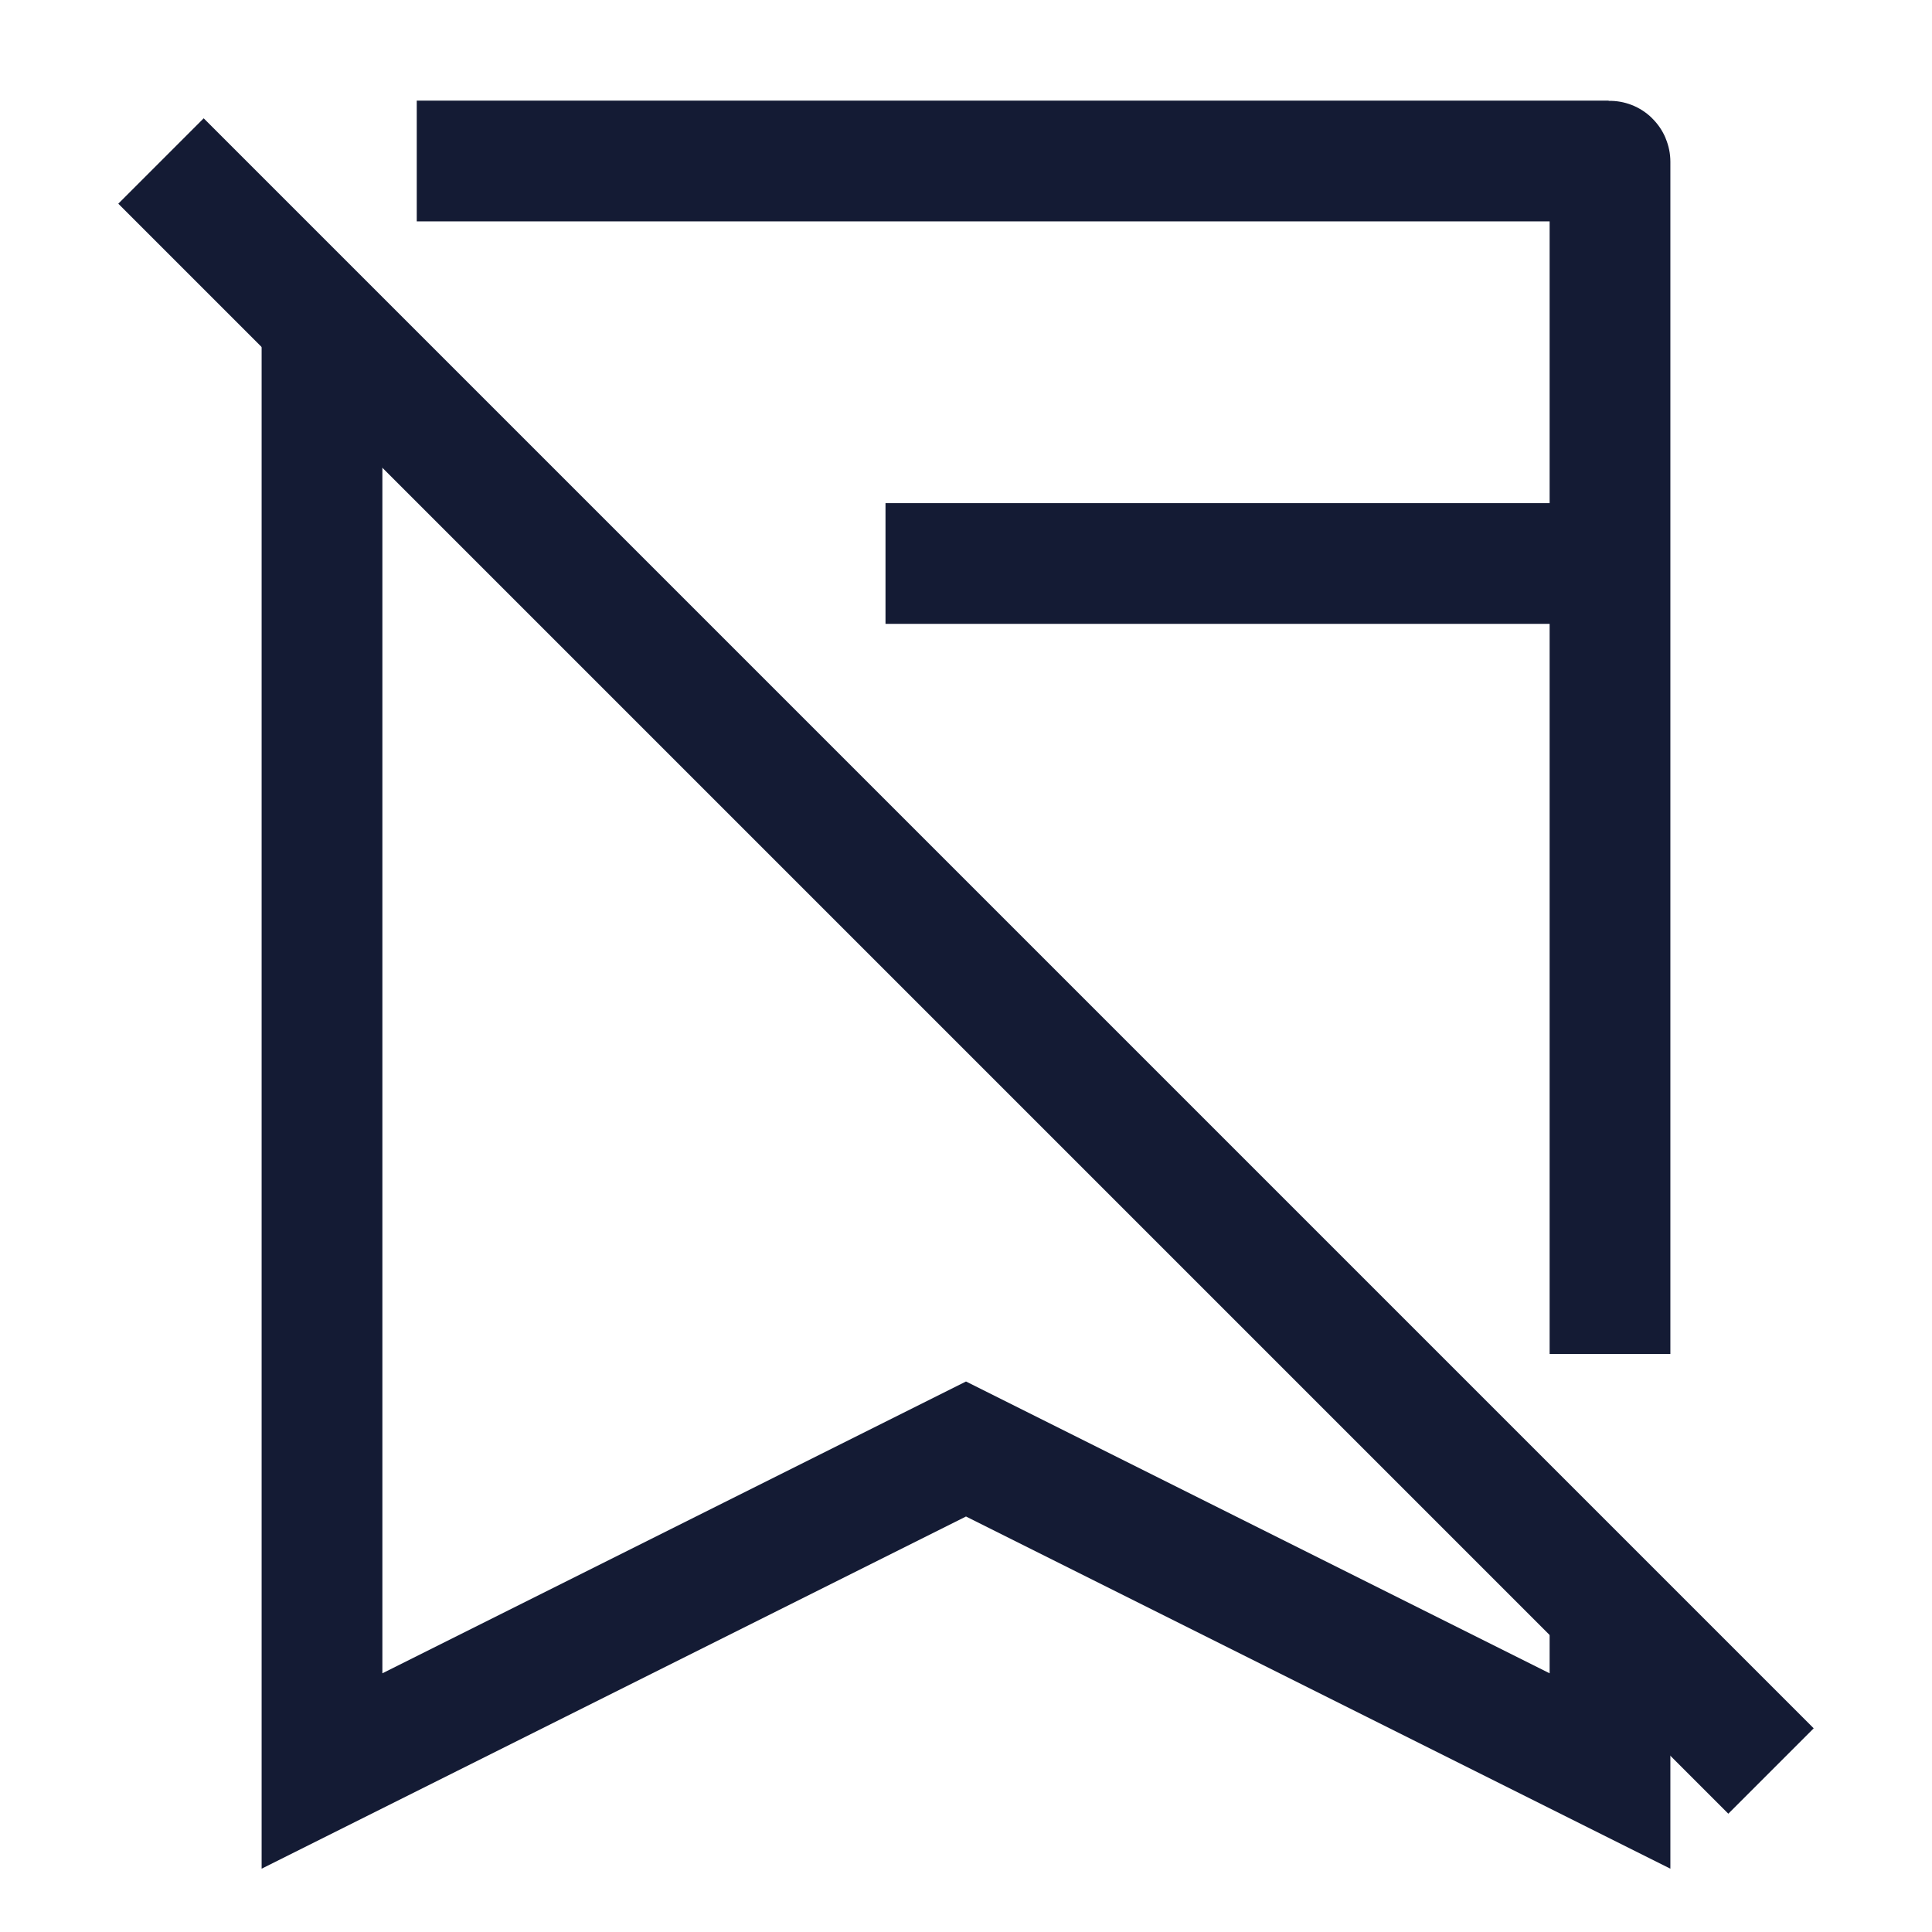
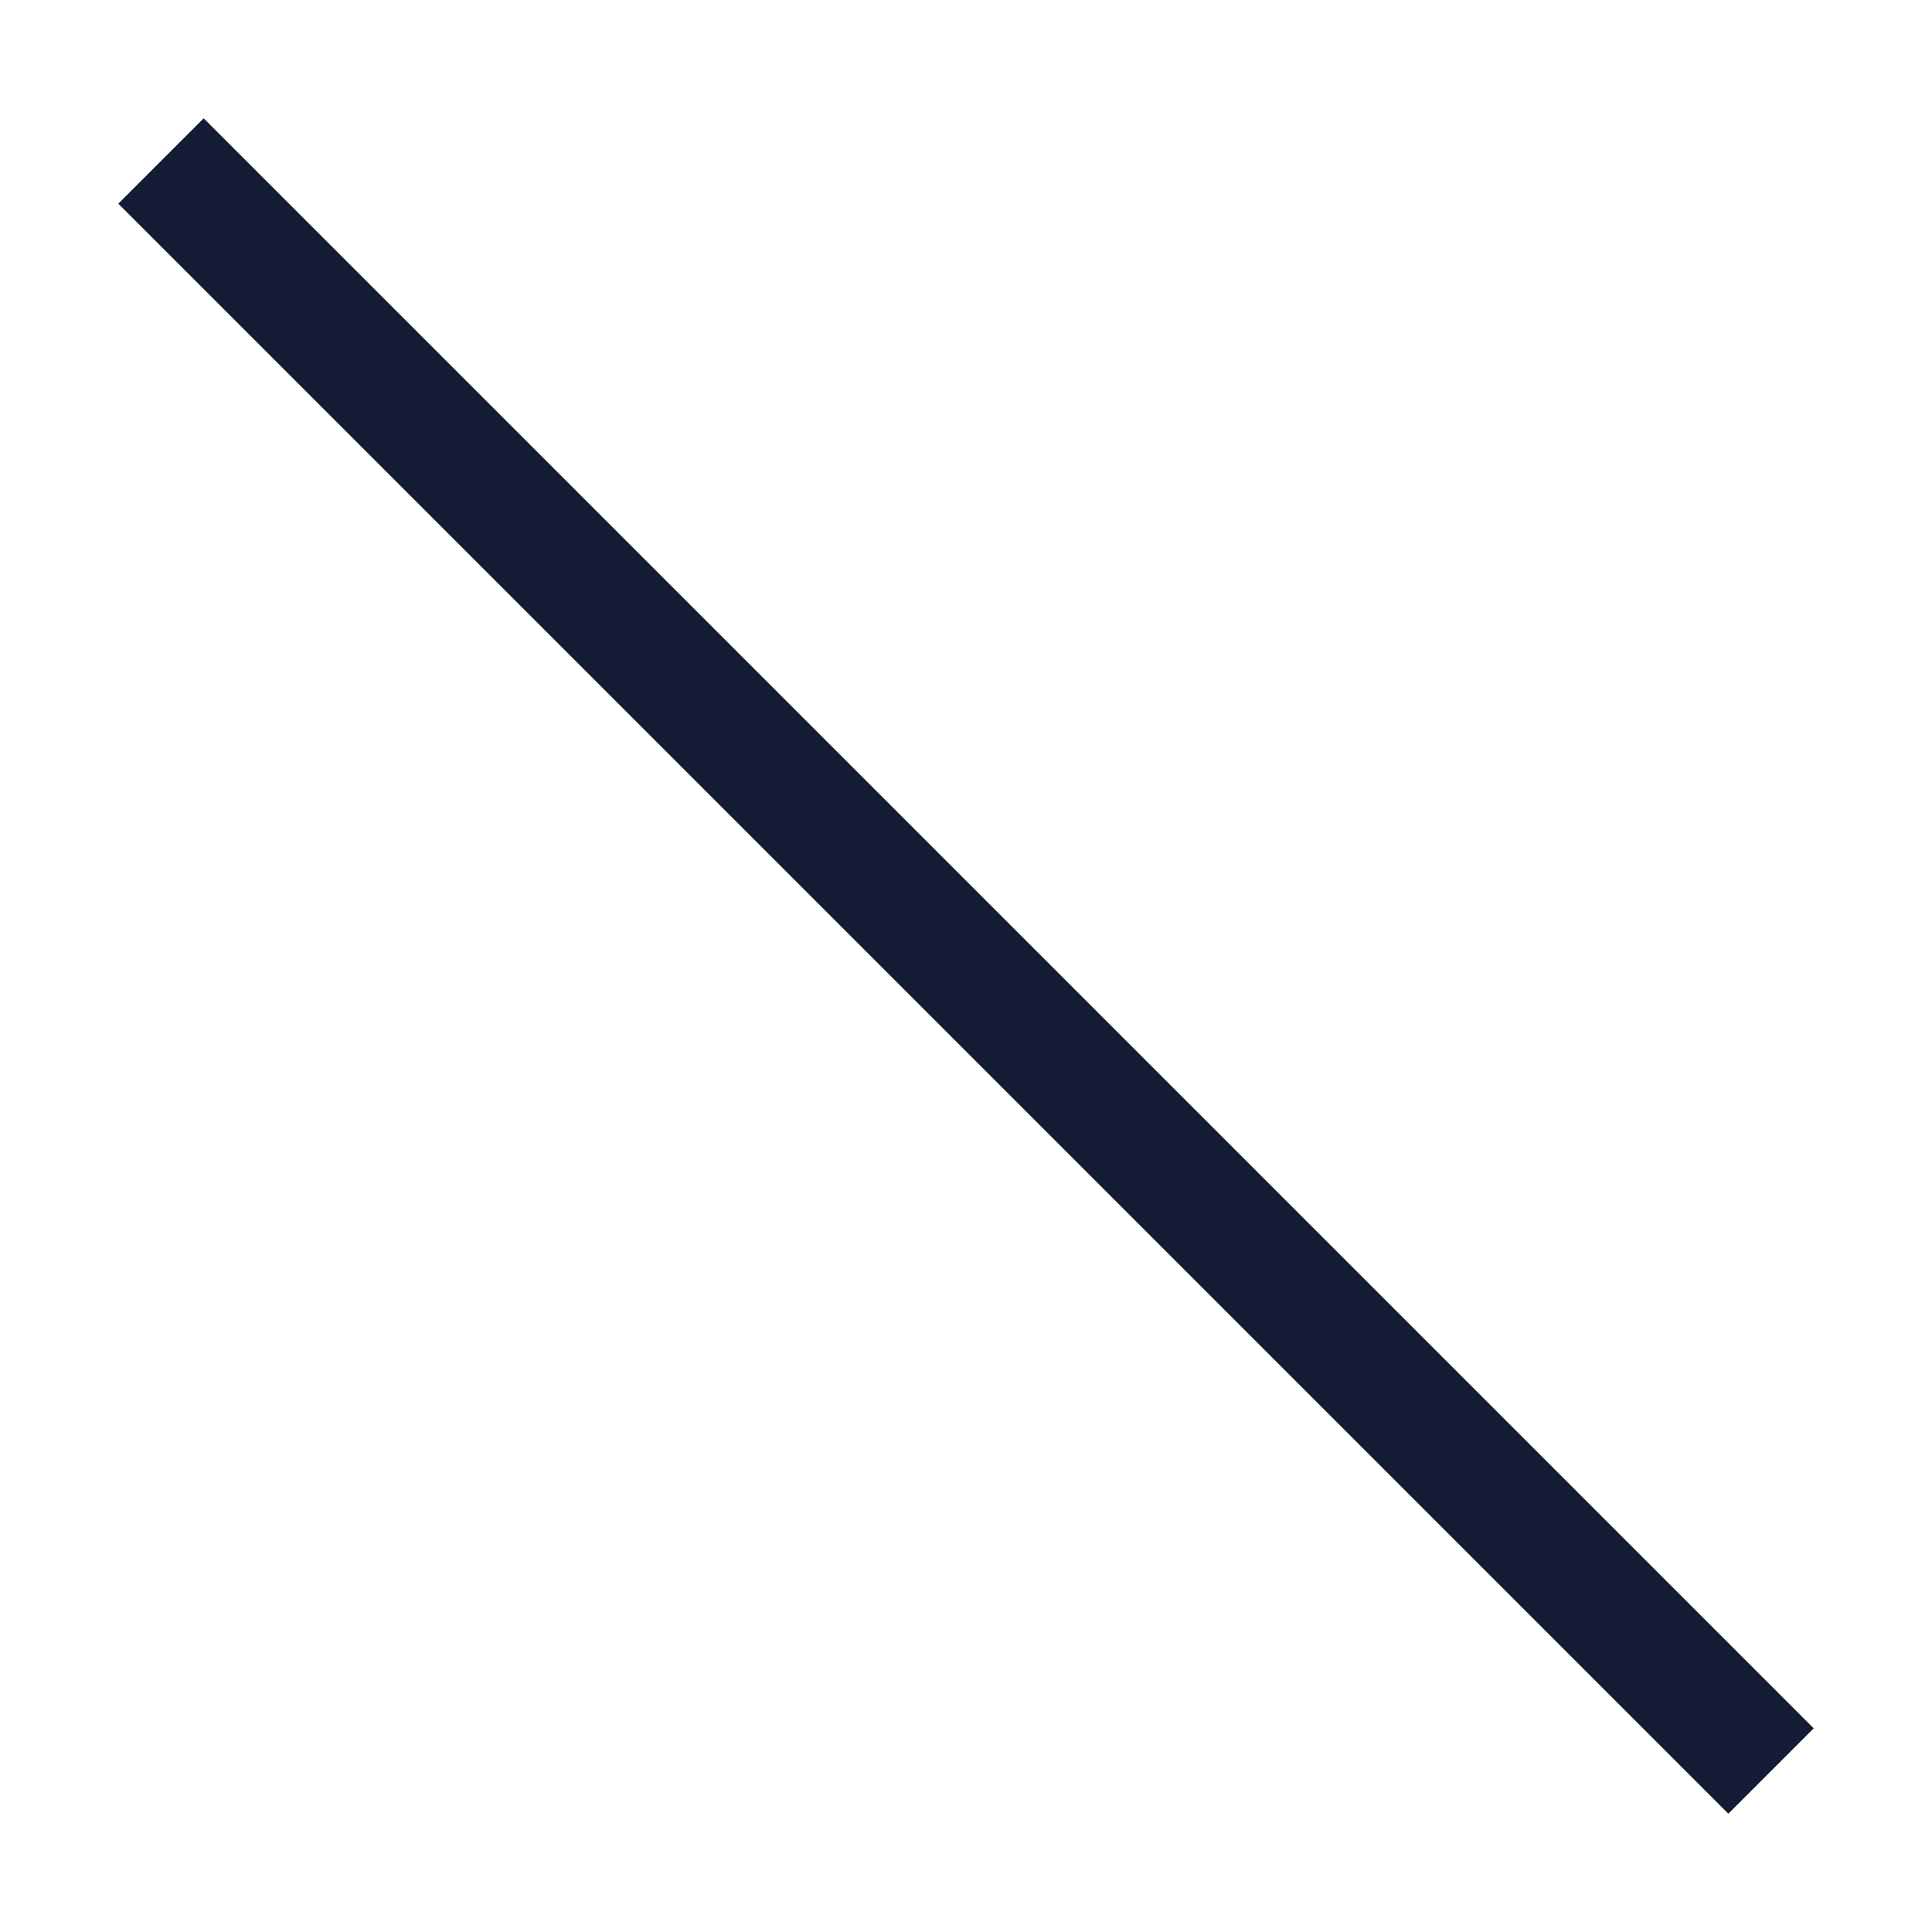
<svg xmlns="http://www.w3.org/2000/svg" width="24" height="24" viewBox="0 0 24 24" fill="none">
-   <path d="M11 7H19.5" stroke="#141B34" stroke-width="1.5" stroke-linejoin="round" />
  <path d="M2 2L22 22" stroke="#141B34" stroke-width="1.5" stroke-linejoin="round" />
-   <path d="M20 20V22L12 18L4 22V4M20 16.819V2.01C20 2.004 19.995 2 19.99 2H5.177" stroke="#141B34" stroke-width="1.5" />
</svg>